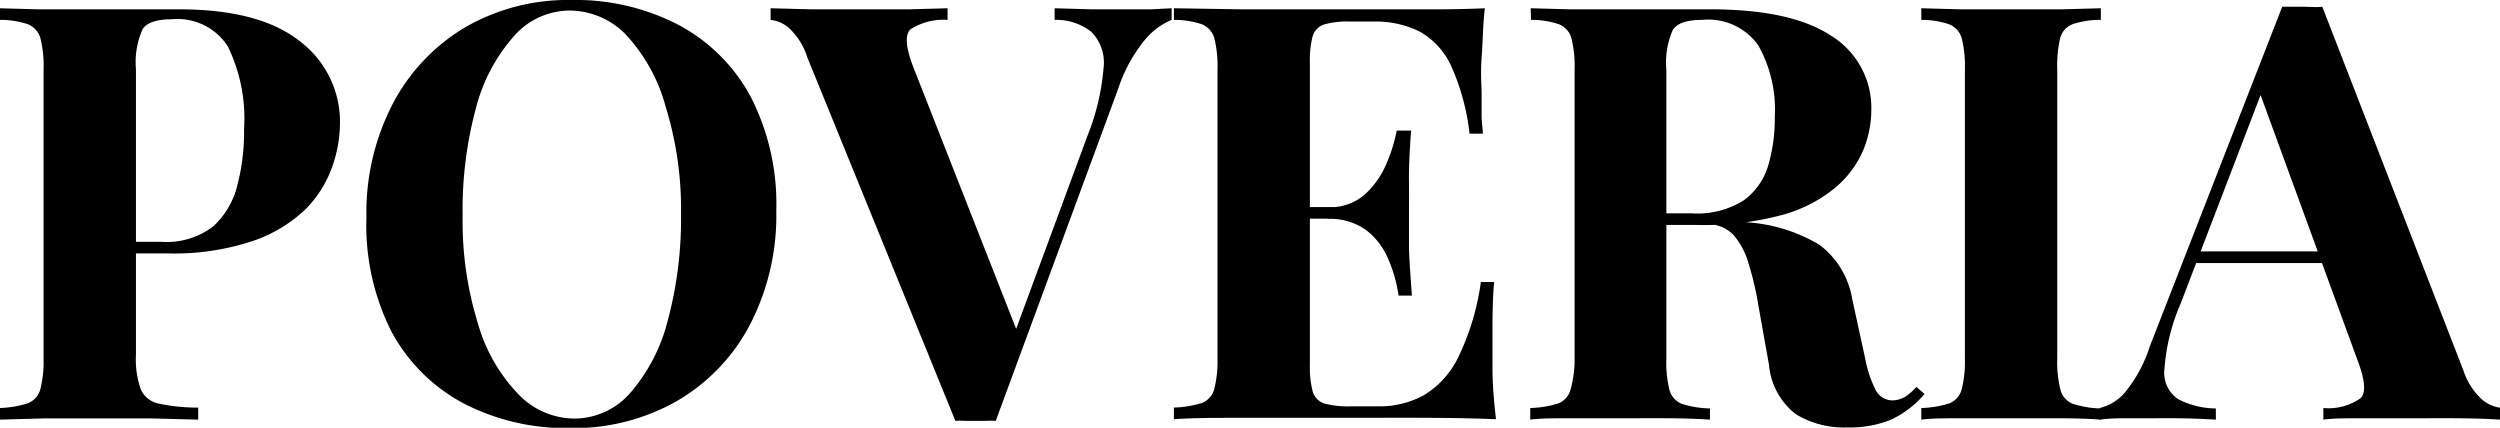
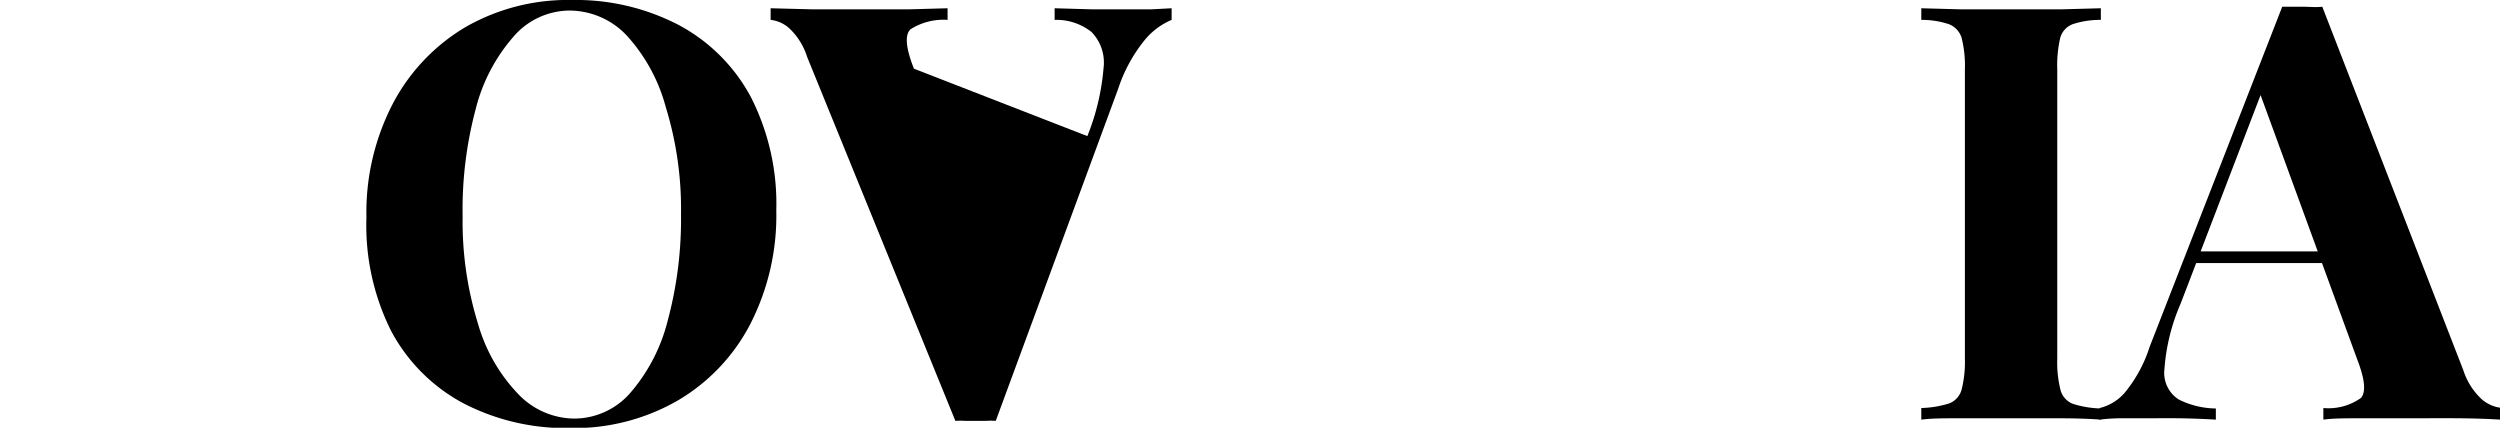
<svg xmlns="http://www.w3.org/2000/svg" id="logo" viewBox="0 0 163.47 27.97">
  <g id="Poveria">
-     <path d="M0,1.1l2.57.07c1.07,0,2.14,0,3.21,0s2.39,0,3.53,0l2.43,0q5.28,0,7.91,2.09a6.6,6.6,0,0,1,2.62,5.4,8.71,8.71,0,0,1-.53,2.87A7.5,7.5,0,0,1,20,14.26a9.34,9.34,0,0,1-3.47,2.07,16.29,16.29,0,0,1-5.55.8H7.07v-.76h3.5a5,5,0,0,0,3.4-1,5.34,5.34,0,0,0,1.59-2.7A13.9,13.9,0,0,0,16,9a10.79,10.79,0,0,0-1.06-5.4,3.9,3.9,0,0,0-3.65-1.78c-1,0-1.63.21-1.92.64a5.25,5.25,0,0,0-.44,2.62V23.74A5.86,5.86,0,0,0,9.24,26a1.62,1.62,0,0,0,1.18.95,11.82,11.82,0,0,0,2.58.26V28l-3-.08c-1.24,0-2.55,0-3.91,0-1.09,0-2.16,0-3.2,0L0,28v-.76a6.88,6.88,0,0,0,1.83-.3A1.35,1.35,0,0,0,2.68,26,7.44,7.44,0,0,0,2.89,24V5.12a7.51,7.51,0,0,0-.21-2.07,1.4,1.4,0,0,0-.83-.91A5.66,5.66,0,0,0,0,1.86Z" transform="translate(-0.04 -0.56)" />
    <path d="M37.43.56a14.57,14.57,0,0,1,7,1.64,11.48,11.48,0,0,1,4.7,4.69,15.36,15.36,0,0,1,1.67,7.43,15.55,15.55,0,0,1-1.71,7.45,12.43,12.43,0,0,1-4.77,5,13.59,13.59,0,0,1-7,1.78,14.56,14.56,0,0,1-7-1.63,11.47,11.47,0,0,1-4.7-4.71A15.42,15.42,0,0,1,24,14.78a15.44,15.44,0,0,1,1.73-7.45,12.66,12.66,0,0,1,4.75-5A13.44,13.44,0,0,1,37.43.56Zm-.15.69A4.87,4.87,0,0,0,33.58,3a11.38,11.38,0,0,0-2.44,4.71,25.47,25.47,0,0,0-.85,7,22.57,22.57,0,0,0,1,7,11,11,0,0,0,2.62,4.6,5.12,5.12,0,0,0,3.67,1.62,4.87,4.87,0,0,0,3.7-1.71,11.52,11.52,0,0,0,2.43-4.73,25.58,25.58,0,0,0,.86-6.94,22.61,22.61,0,0,0-1-7A11.24,11.24,0,0,0,41,2.86,5.17,5.17,0,0,0,37.28,1.25Z" transform="translate(-0.04 -0.56)" />
-     <path d="M76.65,1.1v.76a4.6,4.6,0,0,0-1.77,1.33,10,10,0,0,0-1.73,3.19l-8,21.7a4.54,4.54,0,0,0-.65,0H63.16a4.54,4.54,0,0,0-.65,0L52.82,4.29a4.4,4.4,0,0,0-1.17-1.88,2.19,2.19,0,0,0-1.22-.55V1.1l2.68.07c1,0,2.06,0,3.1,0s2.26,0,3.28,0L62,1.1v.76a4,4,0,0,0-2.43.62c-.38.37-.3,1.23.23,2.57l6.91,17.59-.79.95L71.14,9.46A15.28,15.28,0,0,0,72.2,5a2.86,2.86,0,0,0-.79-2.35A3.7,3.7,0,0,0,69,1.86V1.1l2.43.07c.76,0,1.54,0,2.32,0,.56,0,1.08,0,1.58,0Z" transform="translate(-0.04 -0.56)" />
-     <path d="M97.13,1.1C97,2.21,97,3.29,96.92,4.33s0,1.83,0,2.39,0,1,0,1.44S97,9,97,9.3h-.87a14.78,14.78,0,0,0-1.18-4.38,4.92,4.92,0,0,0-2.07-2.29,6.43,6.43,0,0,0-3-.66H88.32a5.54,5.54,0,0,0-1.7.19,1.16,1.16,0,0,0-.74.74,6.18,6.18,0,0,0-.19,1.77V24.43a6.22,6.22,0,0,0,.19,1.75,1.17,1.17,0,0,0,.74.76,5.87,5.87,0,0,0,1.7.19h1.86a6,6,0,0,0,3-.75,5.9,5.9,0,0,0,2.24-2.52A16.28,16.28,0,0,0,96.87,19h.87c-.08.81-.11,1.88-.11,3.19,0,.59,0,1.41,0,2.47s.1,2.17.23,3.31c-1.29-.05-2.75-.08-4.37-.09s-3.06,0-4.33,0H85.77c-1.42,0-2.93,0-4.52,0s-3.08,0-4.45.09v-.76a6.88,6.88,0,0,0,1.83-.3,1.35,1.35,0,0,0,.81-.92A7.44,7.44,0,0,0,79.65,24V5.12a7.51,7.51,0,0,0-.21-2.07,1.4,1.4,0,0,0-.83-.91,5.66,5.66,0,0,0-1.81-.28V1.1l4.45.07c1.59,0,3.1,0,4.52,0h3.42l4,0C94.64,1.18,96,1.15,97.13,1.1Zm-5.93,13v.76H84.55v-.76Zm1.11-5c-.11,1.44-.15,2.54-.14,3.3s0,1.46,0,2.09,0,1.33,0,2.09.09,1.86.19,3.31h-.87a9.3,9.3,0,0,0-.71-2.47,4.62,4.62,0,0,0-1.46-1.85,4.11,4.11,0,0,0-2.47-.7v-.76a3.49,3.49,0,0,0,2.43-.83,5.77,5.77,0,0,0,1.41-2,10.6,10.6,0,0,0,.68-2.18Z" transform="translate(-0.04 -0.56)" />
-     <path d="M100.13,1.1l2.57.07c1.07,0,2.15,0,3.21,0,1.21,0,2.39,0,3.53,0l2.44,0q5.28,0,7.9,1.73a5.53,5.53,0,0,1,2.62,4.89,6.94,6.94,0,0,1-.53,2.6,6.66,6.66,0,0,1-1.81,2.43,9.27,9.27,0,0,1-3.47,1.79,19.7,19.7,0,0,1-5.55.66h-3.65v-.76h3.27a5.69,5.69,0,0,0,3.4-.85,4.35,4.35,0,0,0,1.6-2.28,10.87,10.87,0,0,0,.43-3.18A8.56,8.56,0,0,0,115,3.51a4,4,0,0,0-3.65-1.65c-1,0-1.63.21-1.92.64A5.28,5.28,0,0,0,109,5.12V24a7.52,7.52,0,0,0,.2,2.05,1.36,1.36,0,0,0,.82.92,6.81,6.81,0,0,0,1.83.3V28c-.69-.05-1.55-.08-2.59-.09s-2.09,0-3.15,0c-1.22,0-2.37,0-3.44,0s-1.93,0-2.57.09v-.76a6.88,6.88,0,0,0,1.83-.3,1.35,1.35,0,0,0,.81-.92A7.44,7.44,0,0,0,103,24V5.12a7.51,7.51,0,0,0-.21-2.07,1.37,1.37,0,0,0-.83-.91,5.66,5.66,0,0,0-1.81-.28Zm7.19,13.49c1.08,0,2,.07,2.83.15l2.1.21c.61.06,1.16.1,1.64.13A10.56,10.56,0,0,1,119,16.56a5.57,5.57,0,0,1,2.15,3.54L122,24a7.74,7.74,0,0,0,.72,2.13,1.25,1.25,0,0,0,1.11.61,1.76,1.76,0,0,0,.81-.25,3.82,3.82,0,0,0,.71-.63l.53.46A6.35,6.35,0,0,1,123.69,28a7.12,7.12,0,0,1-2.85.51,6.08,6.08,0,0,1-3.38-.87,4.59,4.59,0,0,1-1.75-3.23l-.68-3.8a19.76,19.76,0,0,0-.65-2.8,4.92,4.92,0,0,0-1-1.9,2.46,2.46,0,0,0-1.84-.7h-4.11Z" transform="translate(-0.04 -0.56)" />
+     <path d="M76.65,1.1v.76a4.6,4.6,0,0,0-1.77,1.33,10,10,0,0,0-1.73,3.19l-8,21.7a4.54,4.54,0,0,0-.65,0H63.16a4.54,4.54,0,0,0-.65,0L52.82,4.29a4.4,4.4,0,0,0-1.17-1.88,2.19,2.19,0,0,0-1.22-.55V1.1l2.68.07c1,0,2.06,0,3.1,0s2.26,0,3.28,0L62,1.1v.76a4,4,0,0,0-2.43.62c-.38.37-.3,1.23.23,2.57L71.14,9.46A15.28,15.28,0,0,0,72.2,5a2.86,2.86,0,0,0-.79-2.35A3.7,3.7,0,0,0,69,1.86V1.1l2.43.07c.76,0,1.54,0,2.32,0,.56,0,1.08,0,1.58,0Z" transform="translate(-0.04 -0.56)" />
    <path d="M137.41,1.1v.76a5.77,5.77,0,0,0-1.84.28,1.34,1.34,0,0,0-.82.91,8.11,8.11,0,0,0-.19,2.07V24a7.44,7.44,0,0,0,.21,2.05,1.34,1.34,0,0,0,.82.92,6.72,6.72,0,0,0,1.82.3V28q-1-.08-2.58-.09c-1,0-2.09,0-3.16,0-1.24,0-2.38,0-3.44,0s-1.9,0-2.56.09v-.76a6.72,6.72,0,0,0,1.82-.3,1.34,1.34,0,0,0,.82-.92,7.44,7.44,0,0,0,.21-2.05V5.12a7.51,7.51,0,0,0-.21-2.07,1.39,1.39,0,0,0-.84-.91,5.59,5.59,0,0,0-1.8-.28V1.1l2.56.07c1.06,0,2.2,0,3.44,0,1.07,0,2.12,0,3.16,0Z" transform="translate(-0.04 -0.56)" />
    <path d="M151.89,1l9.23,23.79a4.41,4.41,0,0,0,1.2,1.88,2.35,2.35,0,0,0,1.2.55V28c-.76-.05-1.66-.08-2.68-.09s-2.06,0-3.1,0-2.27,0-3.31,0-1.86,0-2.47.09v-.76a3.66,3.66,0,0,0,2.46-.66c.34-.4.25-1.24-.25-2.53L147.71,6.38l.68-1-5.77,15.05a13,13,0,0,0-1.05,4.25,2.06,2.06,0,0,0,.93,2,5.56,5.56,0,0,0,2.43.59V28c-.83-.05-1.63-.08-2.39-.09s-1.53,0-2.32,0c-.55,0-1.08,0-1.57,0a12.09,12.09,0,0,0-1.32.09v-.76a3.13,3.13,0,0,0,1.64-1,9,9,0,0,0,1.63-3L149.27,1c.4,0,.84,0,1.31,0S151.48,1.05,151.89,1Zm2.66,16v.76H143.22l.38-.76Z" transform="translate(-0.04 -0.56)" />
  </g>
</svg>